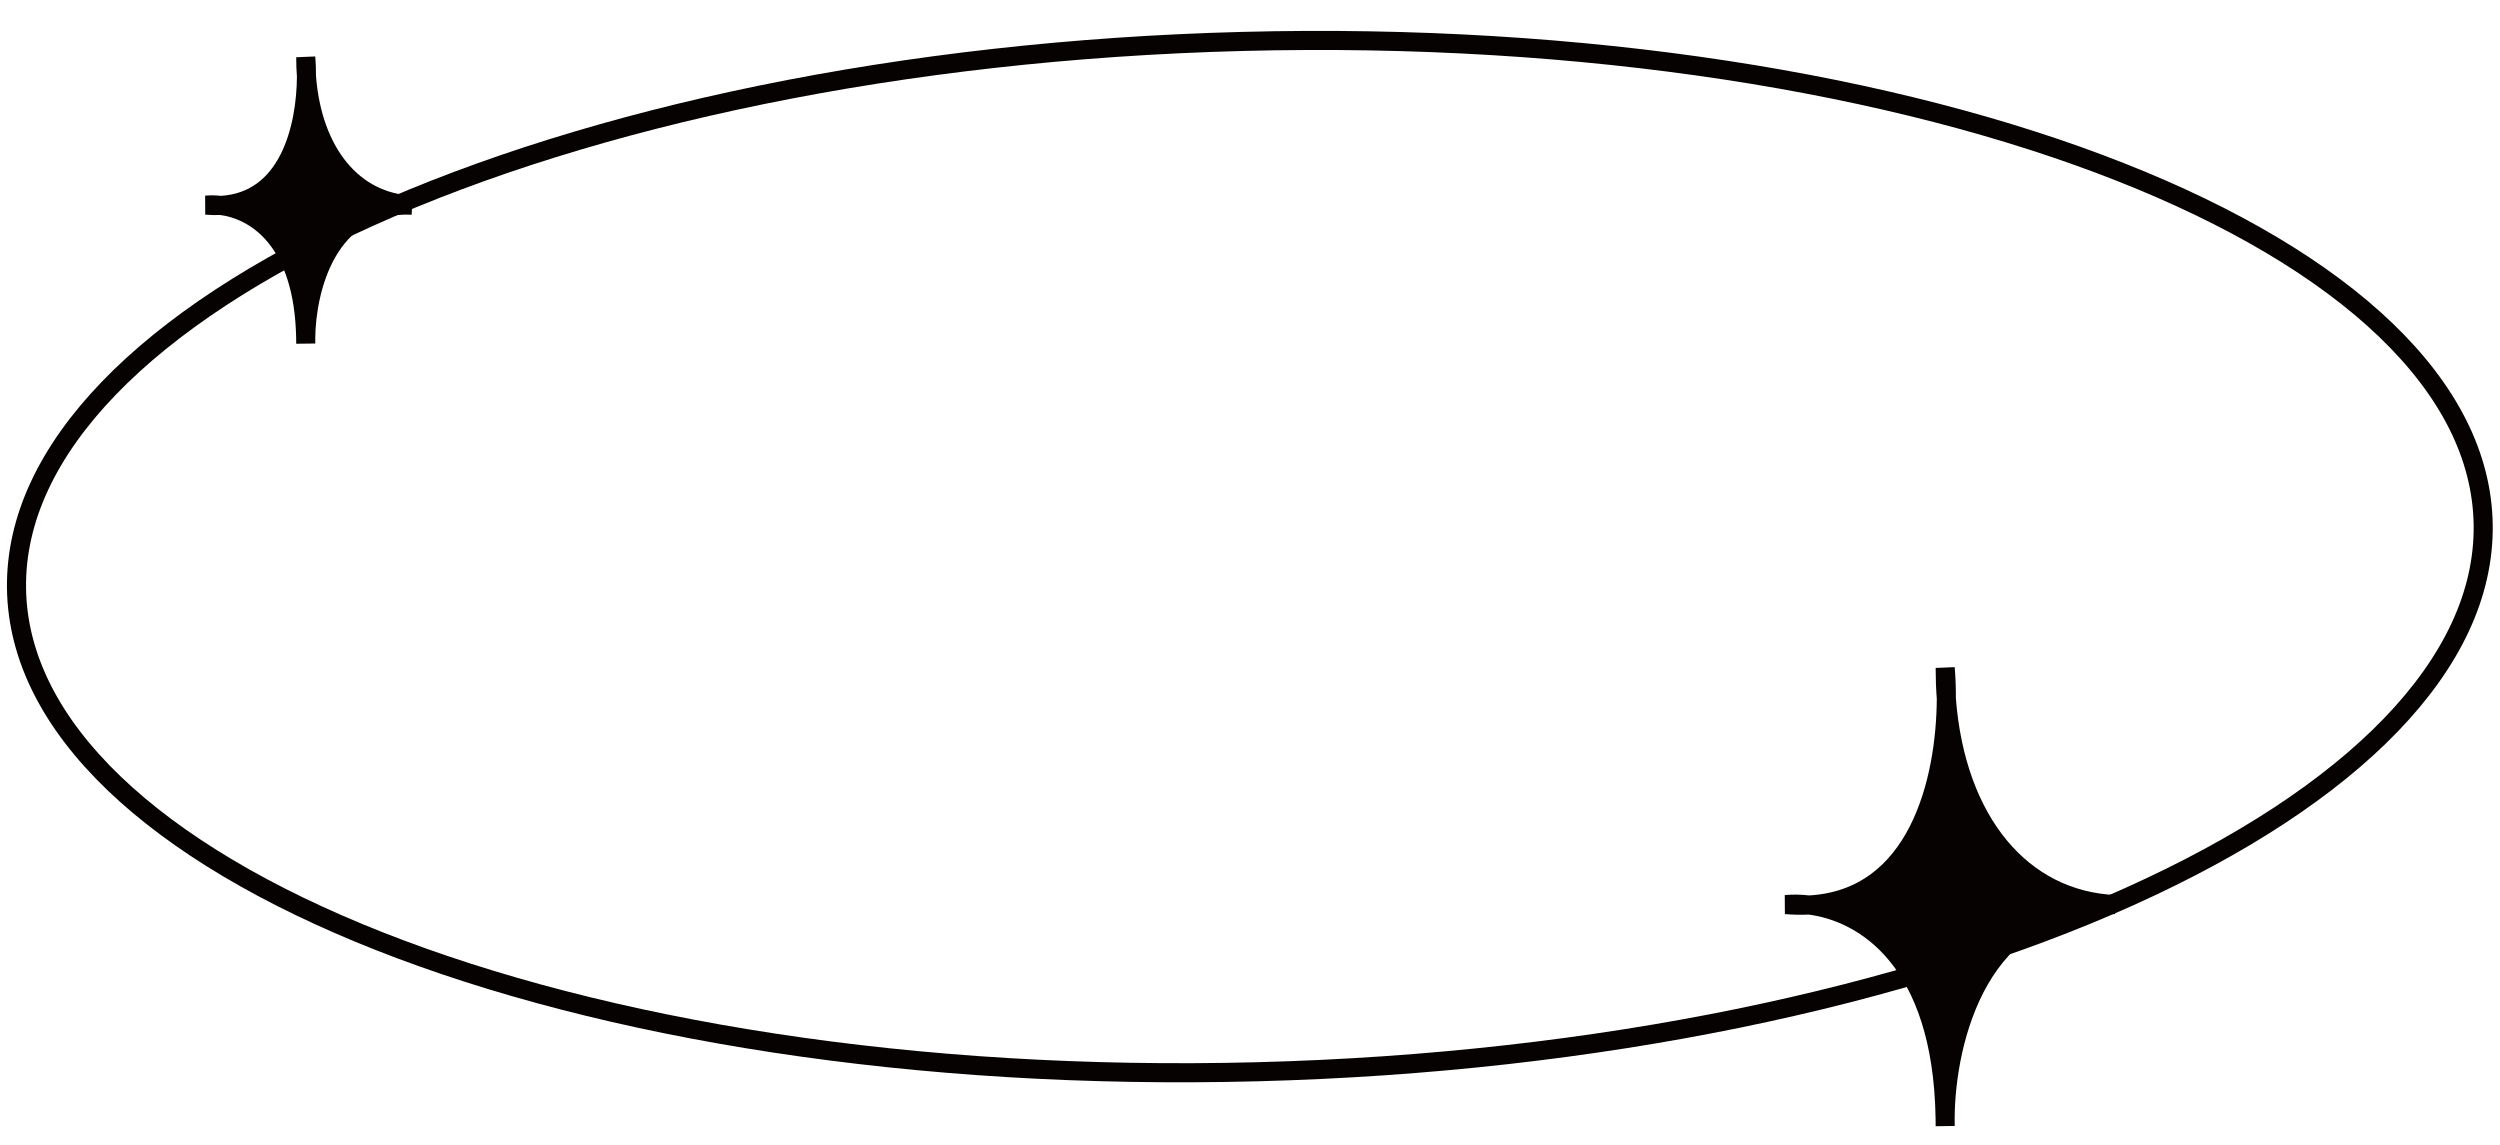
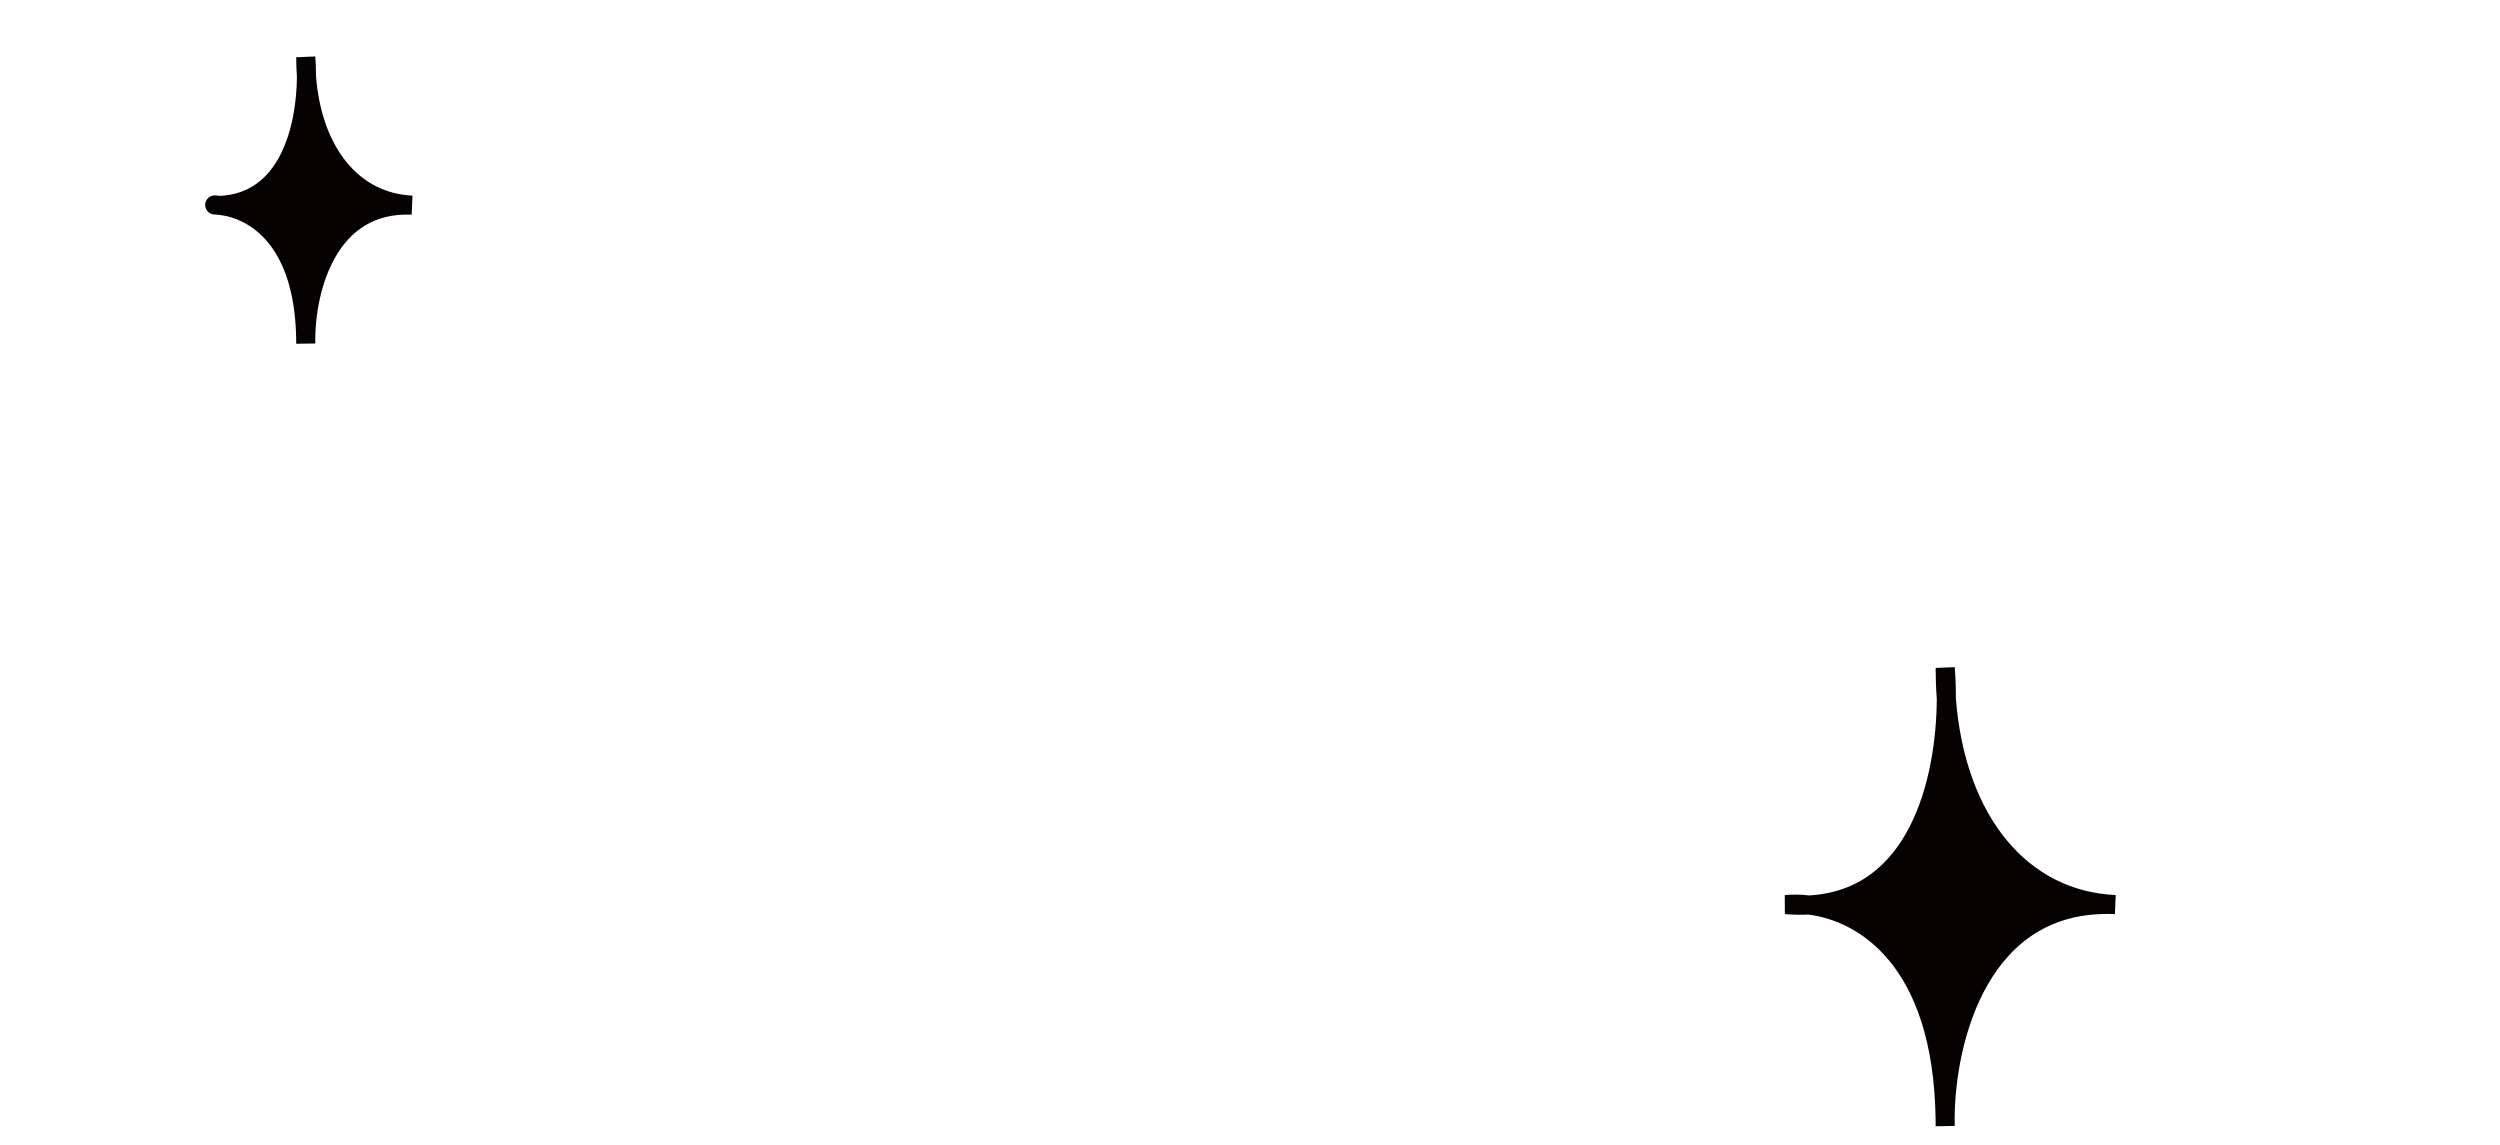
<svg xmlns="http://www.w3.org/2000/svg" width="131" height="60" viewBox="0 0 131 60" fill="none">
-   <path d="M16.021 3C16.047 3.308 16.061 3.648 16.059 4.01C16.368 8.036 18.534 10.617 21.593 10.75C17.151 10.557 16.036 15.174 16.019 17.741C16.02 17.826 16.021 17.913 16.021 18C16.019 17.916 16.018 17.83 16.019 17.741C15.936 12.56 13.362 10.984 11.56 10.764C11.318 10.777 11.064 10.773 10.797 10.75C11.025 10.728 11.284 10.73 11.56 10.764C15.132 10.575 16.043 6.703 16.059 4.01C16.034 3.683 16.021 3.346 16.021 3Z" fill="#070202" stroke="#070202" />
+   <path d="M16.021 3C16.047 3.308 16.061 3.648 16.059 4.01C16.368 8.036 18.534 10.617 21.593 10.75C17.151 10.557 16.036 15.174 16.019 17.741C16.02 17.826 16.021 17.913 16.021 18C16.019 17.916 16.018 17.83 16.019 17.741C15.936 12.56 13.362 10.984 11.56 10.764C11.025 10.728 11.284 10.73 11.56 10.764C15.132 10.575 16.043 6.703 16.059 4.01C16.034 3.683 16.021 3.346 16.021 3Z" fill="#070202" stroke="#070202" />
  <path d="M101.928 35C101.969 35.492 101.992 36.037 101.988 36.616C102.482 43.057 105.948 47.187 110.843 47.4C103.734 47.091 101.952 54.478 101.924 58.585C101.926 58.722 101.928 58.86 101.928 59C101.924 58.866 101.923 58.727 101.924 58.585C101.791 50.297 97.673 47.775 94.79 47.422C94.403 47.443 93.996 47.436 93.569 47.4C93.934 47.365 94.347 47.368 94.79 47.422C100.504 47.12 101.963 40.925 101.988 36.616C101.948 36.093 101.928 35.553 101.928 35Z" fill="#070202" stroke="#070202" />
-   <path d="M130.119 27.508C130.167 31.133 128.476 34.674 125.285 37.984C122.093 41.296 117.425 44.348 111.602 46.971C99.957 52.215 83.785 55.701 65.851 56.161C47.917 56.621 31.663 53.967 19.887 49.323C13.998 47.001 9.252 44.19 5.974 41.044C2.698 37.899 0.913 34.447 0.865 30.823C0.817 27.198 2.508 23.657 5.699 20.347C8.891 17.035 13.559 13.982 19.383 11.36C31.027 6.116 47.199 2.63 65.133 2.17C83.067 1.71 99.321 4.364 111.097 9.008C116.986 11.33 121.732 14.141 125.01 17.287C128.287 20.431 130.071 23.884 130.119 27.508Z" stroke="#070202" />
</svg>